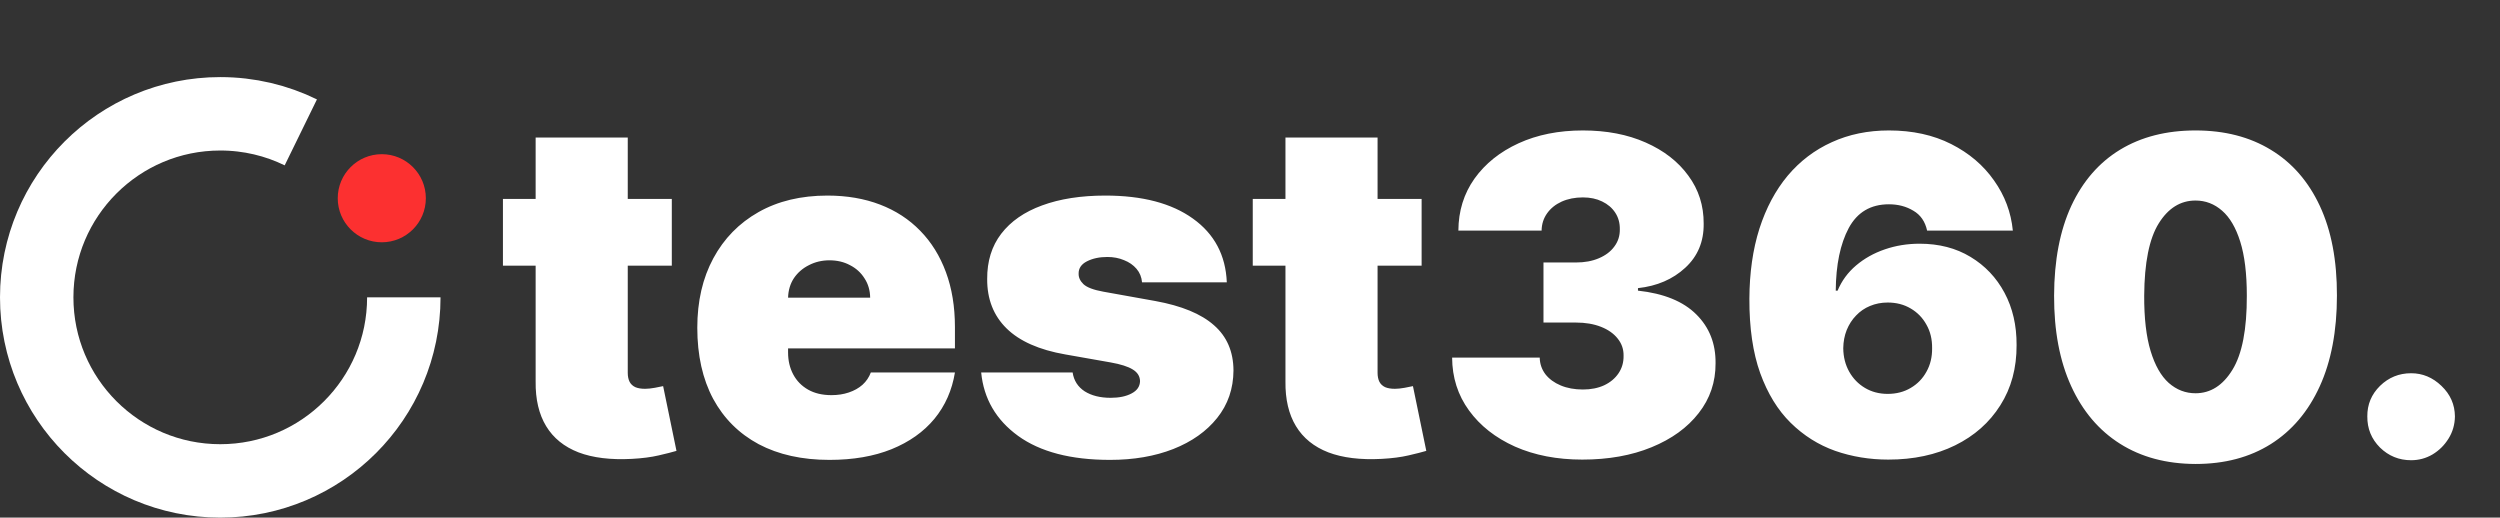
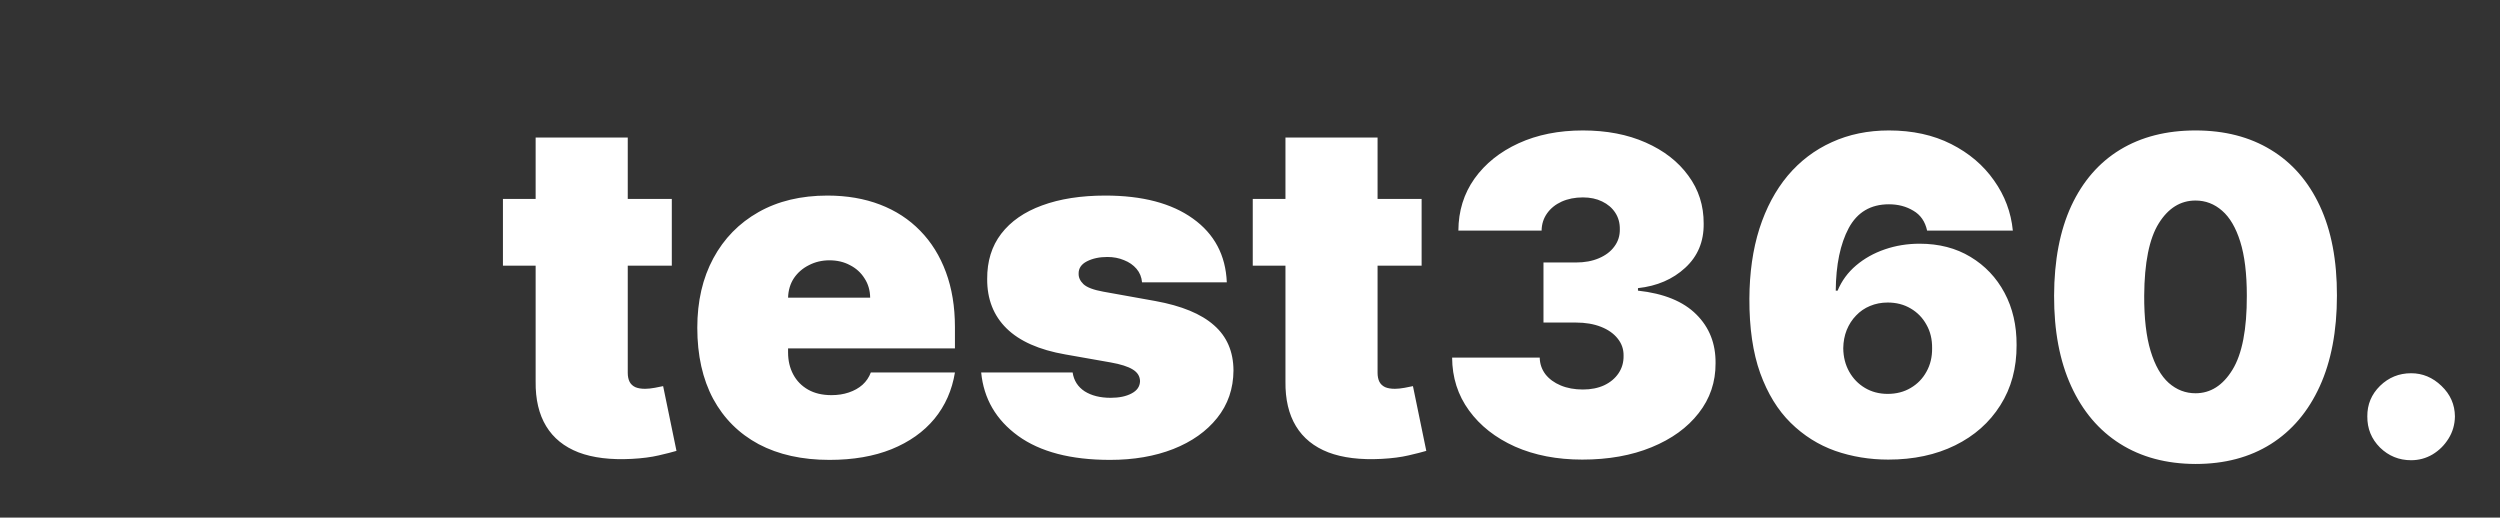
<svg xmlns="http://www.w3.org/2000/svg" width="681" height="141" viewBox="0 0 681 141" fill="none">
  <rect x="0" y="0" width="681" height="141" fill="#333333" stroke="none" />
-   <path d="M81.941 36.059C75.317 32.819 67.871 31 60 31C32.386 31 10 53.386 10 81C10 108.614 32.386 131 60 131C87.614 131 110 108.614 110 81" stroke="white" stroke-width="20" />
  <path d="M183 54.182V72.364H137V54.182H183ZM145.909 37.455H171V101.545C171 102.515 171.167 103.333 171.5 104C171.833 104.636 172.348 105.121 173.045 105.455C173.742 105.758 174.636 105.909 175.727 105.909C176.485 105.909 177.364 105.818 178.364 105.636C179.394 105.455 180.152 105.303 180.636 105.182L184.273 122.818C183.152 123.152 181.545 123.561 179.455 124.045C177.394 124.53 174.939 124.848 172.091 125C166.333 125.303 161.5 124.712 157.591 123.227C153.682 121.712 150.742 119.333 148.773 116.091C146.803 112.848 145.848 108.788 145.909 103.909V37.455ZM225.943 125.273C218.489 125.273 212.064 123.848 206.67 121C201.307 118.121 197.17 114 194.261 108.636C191.383 103.242 189.943 96.788 189.943 89.273C189.943 82.061 191.398 75.758 194.307 70.364C197.216 64.97 201.322 60.773 206.625 57.773C211.928 54.773 218.186 53.273 225.398 53.273C230.67 53.273 235.443 54.091 239.716 55.727C243.989 57.364 247.64 59.742 250.67 62.864C253.701 65.954 256.034 69.712 257.67 74.136C259.307 78.561 260.125 83.546 260.125 89.091V94.909H197.761V81.091H237.034C237.004 79.091 236.489 77.333 235.489 75.818C234.519 74.273 233.201 73.076 231.534 72.227C229.898 71.349 228.034 70.909 225.943 70.909C223.913 70.909 222.049 71.349 220.352 72.227C218.655 73.076 217.292 74.258 216.261 75.773C215.261 77.288 214.731 79.061 214.67 81.091V96C214.67 98.242 215.14 100.242 216.08 102C217.019 103.758 218.367 105.136 220.125 106.136C221.883 107.136 224.004 107.636 226.489 107.636C228.216 107.636 229.792 107.394 231.216 106.909C232.67 106.424 233.913 105.727 234.943 104.818C235.973 103.879 236.731 102.758 237.216 101.455H260.125C259.337 106.303 257.473 110.515 254.534 114.091C251.595 117.636 247.701 120.394 242.852 122.364C238.034 124.303 232.398 125.273 225.943 125.273ZM334.182 76.909H311.091C310.97 75.485 310.47 74.258 309.591 73.227C308.712 72.197 307.576 71.409 306.182 70.864C304.818 70.288 303.303 70 301.636 70C299.485 70 297.636 70.394 296.091 71.182C294.545 71.97 293.788 73.091 293.818 74.546C293.788 75.576 294.227 76.53 295.136 77.409C296.076 78.288 297.879 78.97 300.545 79.454L314.727 82C321.879 83.303 327.197 85.5 330.682 88.591C334.197 91.651 335.97 95.758 336 100.909C335.97 105.879 334.485 110.197 331.545 113.864C328.636 117.5 324.652 120.318 319.591 122.318C314.561 124.288 308.818 125.273 302.364 125.273C291.697 125.273 283.348 123.091 277.318 118.727C271.318 114.364 267.97 108.606 267.273 101.455H292.182C292.515 103.667 293.606 105.379 295.455 106.591C297.333 107.773 299.697 108.364 302.545 108.364C304.848 108.364 306.742 107.97 308.227 107.182C309.742 106.394 310.515 105.273 310.545 103.818C310.515 102.485 309.848 101.424 308.545 100.636C307.273 99.849 305.273 99.212 302.545 98.727L290.182 96.546C283.061 95.303 277.727 92.939 274.182 89.454C270.636 85.97 268.879 81.485 268.909 76C268.879 71.151 270.152 67.046 272.727 63.682C275.333 60.288 279.045 57.712 283.864 55.955C288.712 54.167 294.455 53.273 301.091 53.273C311.182 53.273 319.136 55.364 324.955 59.545C330.803 63.727 333.879 69.515 334.182 76.909ZM387.25 54.182V72.364H341.25V54.182H387.25ZM350.159 37.455H375.25V101.545C375.25 102.515 375.417 103.333 375.75 104C376.083 104.636 376.598 105.121 377.295 105.455C377.992 105.758 378.886 105.909 379.977 105.909C380.735 105.909 381.614 105.818 382.614 105.636C383.644 105.455 384.402 105.303 384.886 105.182L388.523 122.818C387.402 123.152 385.795 123.561 383.705 124.045C381.644 124.53 379.189 124.848 376.341 125C370.583 125.303 365.75 124.712 361.841 123.227C357.932 121.712 354.992 119.333 353.023 116.091C351.053 112.848 350.098 108.788 350.159 103.909V37.455ZM431.011 125.193C424.136 125.193 418.028 124.014 412.688 121.656C407.375 119.27 403.199 115.989 400.159 111.812C397.119 107.636 395.585 102.835 395.557 97.409H419.42C419.449 99.085 419.96 100.591 420.955 101.926C421.977 103.233 423.369 104.256 425.131 104.994C426.892 105.733 428.909 106.102 431.182 106.102C433.369 106.102 435.301 105.719 436.977 104.952C438.653 104.156 439.96 103.062 440.898 101.67C441.835 100.278 442.29 98.688 442.261 96.898C442.29 95.136 441.75 93.574 440.642 92.21C439.563 90.847 438.043 89.781 436.082 89.014C434.122 88.247 431.864 87.864 429.307 87.864H420.443V71.5H429.307C431.665 71.5 433.739 71.117 435.528 70.349C437.347 69.582 438.753 68.517 439.747 67.153C440.77 65.79 441.267 64.227 441.239 62.466C441.267 60.761 440.855 59.256 440.003 57.949C439.151 56.642 437.957 55.619 436.423 54.881C434.918 54.142 433.17 53.773 431.182 53.773C429.023 53.773 427.091 54.156 425.386 54.923C423.71 55.69 422.389 56.756 421.423 58.119C420.457 59.483 419.96 61.045 419.932 62.807H397.261C397.29 57.466 398.753 52.75 401.651 48.659C404.577 44.568 408.582 41.358 413.668 39.028C418.753 36.699 424.591 35.534 431.182 35.534C437.631 35.534 443.327 36.628 448.27 38.815C453.241 41.003 457.119 44.014 459.903 47.849C462.716 51.656 464.108 56.017 464.08 60.932C464.136 65.818 462.46 69.824 459.051 72.949C455.67 76.074 451.381 77.921 446.182 78.489V79.171C453.227 79.938 458.526 82.097 462.077 85.648C465.628 89.171 467.375 93.602 467.318 98.943C467.347 104.057 465.813 108.588 462.716 112.537C459.648 116.486 455.372 119.582 449.889 121.827C444.435 124.071 438.142 125.193 431.011 125.193ZM514.374 125.193C509.289 125.193 504.46 124.398 499.886 122.807C495.34 121.187 491.306 118.645 487.783 115.179C484.261 111.713 481.491 107.196 479.474 101.628C477.485 96.06 476.505 89.312 476.533 81.386C476.562 74.312 477.471 67.949 479.261 62.295C481.079 56.642 483.65 51.827 486.974 47.849C490.326 43.872 494.332 40.832 498.991 38.73C503.65 36.599 508.835 35.534 514.545 35.534C520.965 35.534 526.619 36.77 531.505 39.242C536.391 41.713 540.283 45.023 543.181 49.17C546.107 53.29 547.812 57.835 548.295 62.807H524.942C524.403 60.335 523.153 58.531 521.192 57.395C519.261 56.23 517.045 55.648 514.545 55.648C509.573 55.648 505.923 57.807 503.593 62.125C501.292 66.443 500.113 72.125 500.056 79.171H500.567C501.675 76.5 503.352 74.213 505.596 72.31C507.84 70.406 510.454 68.943 513.437 67.921C516.42 66.898 519.573 66.386 522.897 66.386C528.181 66.386 532.798 67.579 536.746 69.966C540.724 72.352 543.82 75.619 546.036 79.767C548.252 83.915 549.346 88.659 549.317 94C549.346 100.25 547.869 105.719 544.886 110.406C541.931 115.094 537.826 118.73 532.57 121.315C527.315 123.901 521.249 125.193 514.374 125.193ZM514.204 107.295C516.562 107.295 518.65 106.756 520.468 105.676C522.315 104.597 523.749 103.119 524.772 101.244C525.823 99.369 526.335 97.239 526.306 94.852C526.335 92.438 525.823 90.307 524.772 88.46C523.749 86.585 522.315 85.108 520.468 84.028C518.65 82.949 516.562 82.409 514.204 82.409C512.471 82.409 510.866 82.722 509.388 83.347C507.94 83.943 506.675 84.81 505.596 85.946C504.516 87.054 503.664 88.375 503.039 89.909C502.442 91.415 502.13 93.062 502.102 94.852C502.13 97.239 502.67 99.369 503.721 101.244C504.772 103.119 506.207 104.597 508.025 105.676C509.843 106.756 511.903 107.295 514.204 107.295ZM598.057 126.386C590.131 126.358 583.284 124.526 577.517 120.889C571.75 117.253 567.304 112.011 564.179 105.165C561.054 98.318 559.506 90.108 559.534 80.534C559.563 70.932 561.125 62.778 564.222 56.074C567.347 49.369 571.778 44.27 577.517 40.776C583.284 37.281 590.131 35.534 598.057 35.534C605.983 35.534 612.83 37.295 618.597 40.818C624.364 44.312 628.81 49.412 631.935 56.117C635.06 62.821 636.608 70.96 636.58 80.534C636.58 90.165 635.017 98.403 631.892 105.25C628.767 112.097 624.321 117.338 618.554 120.974C612.815 124.582 605.983 126.386 598.057 126.386ZM598.057 107.125C602.148 107.125 605.5 104.994 608.114 100.733C610.756 96.443 612.063 89.71 612.034 80.534C612.034 74.54 611.438 69.639 610.244 65.832C609.051 62.026 607.403 59.213 605.301 57.395C603.199 55.548 600.784 54.625 598.057 54.625C593.966 54.625 590.628 56.699 588.043 60.847C585.457 64.994 584.136 71.557 584.08 80.534C584.051 86.642 584.634 91.671 585.827 95.619C587.02 99.54 588.668 102.438 590.77 104.312C592.901 106.188 595.33 107.125 598.057 107.125ZM656.789 125.364C653.494 125.364 650.667 124.213 648.309 121.912C645.979 119.582 644.829 116.756 644.857 113.432C644.829 110.193 645.979 107.423 648.309 105.122C650.667 102.821 653.494 101.67 656.789 101.67C659.914 101.67 662.67 102.821 665.056 105.122C667.471 107.423 668.692 110.193 668.721 113.432C668.692 115.648 668.11 117.665 666.974 119.483C665.866 121.273 664.417 122.707 662.627 123.787C660.837 124.838 658.891 125.364 656.789 125.364Z" fill="white" />
-   <circle cx="104" cy="54" r="12" fill="#FC3030" />
</svg>